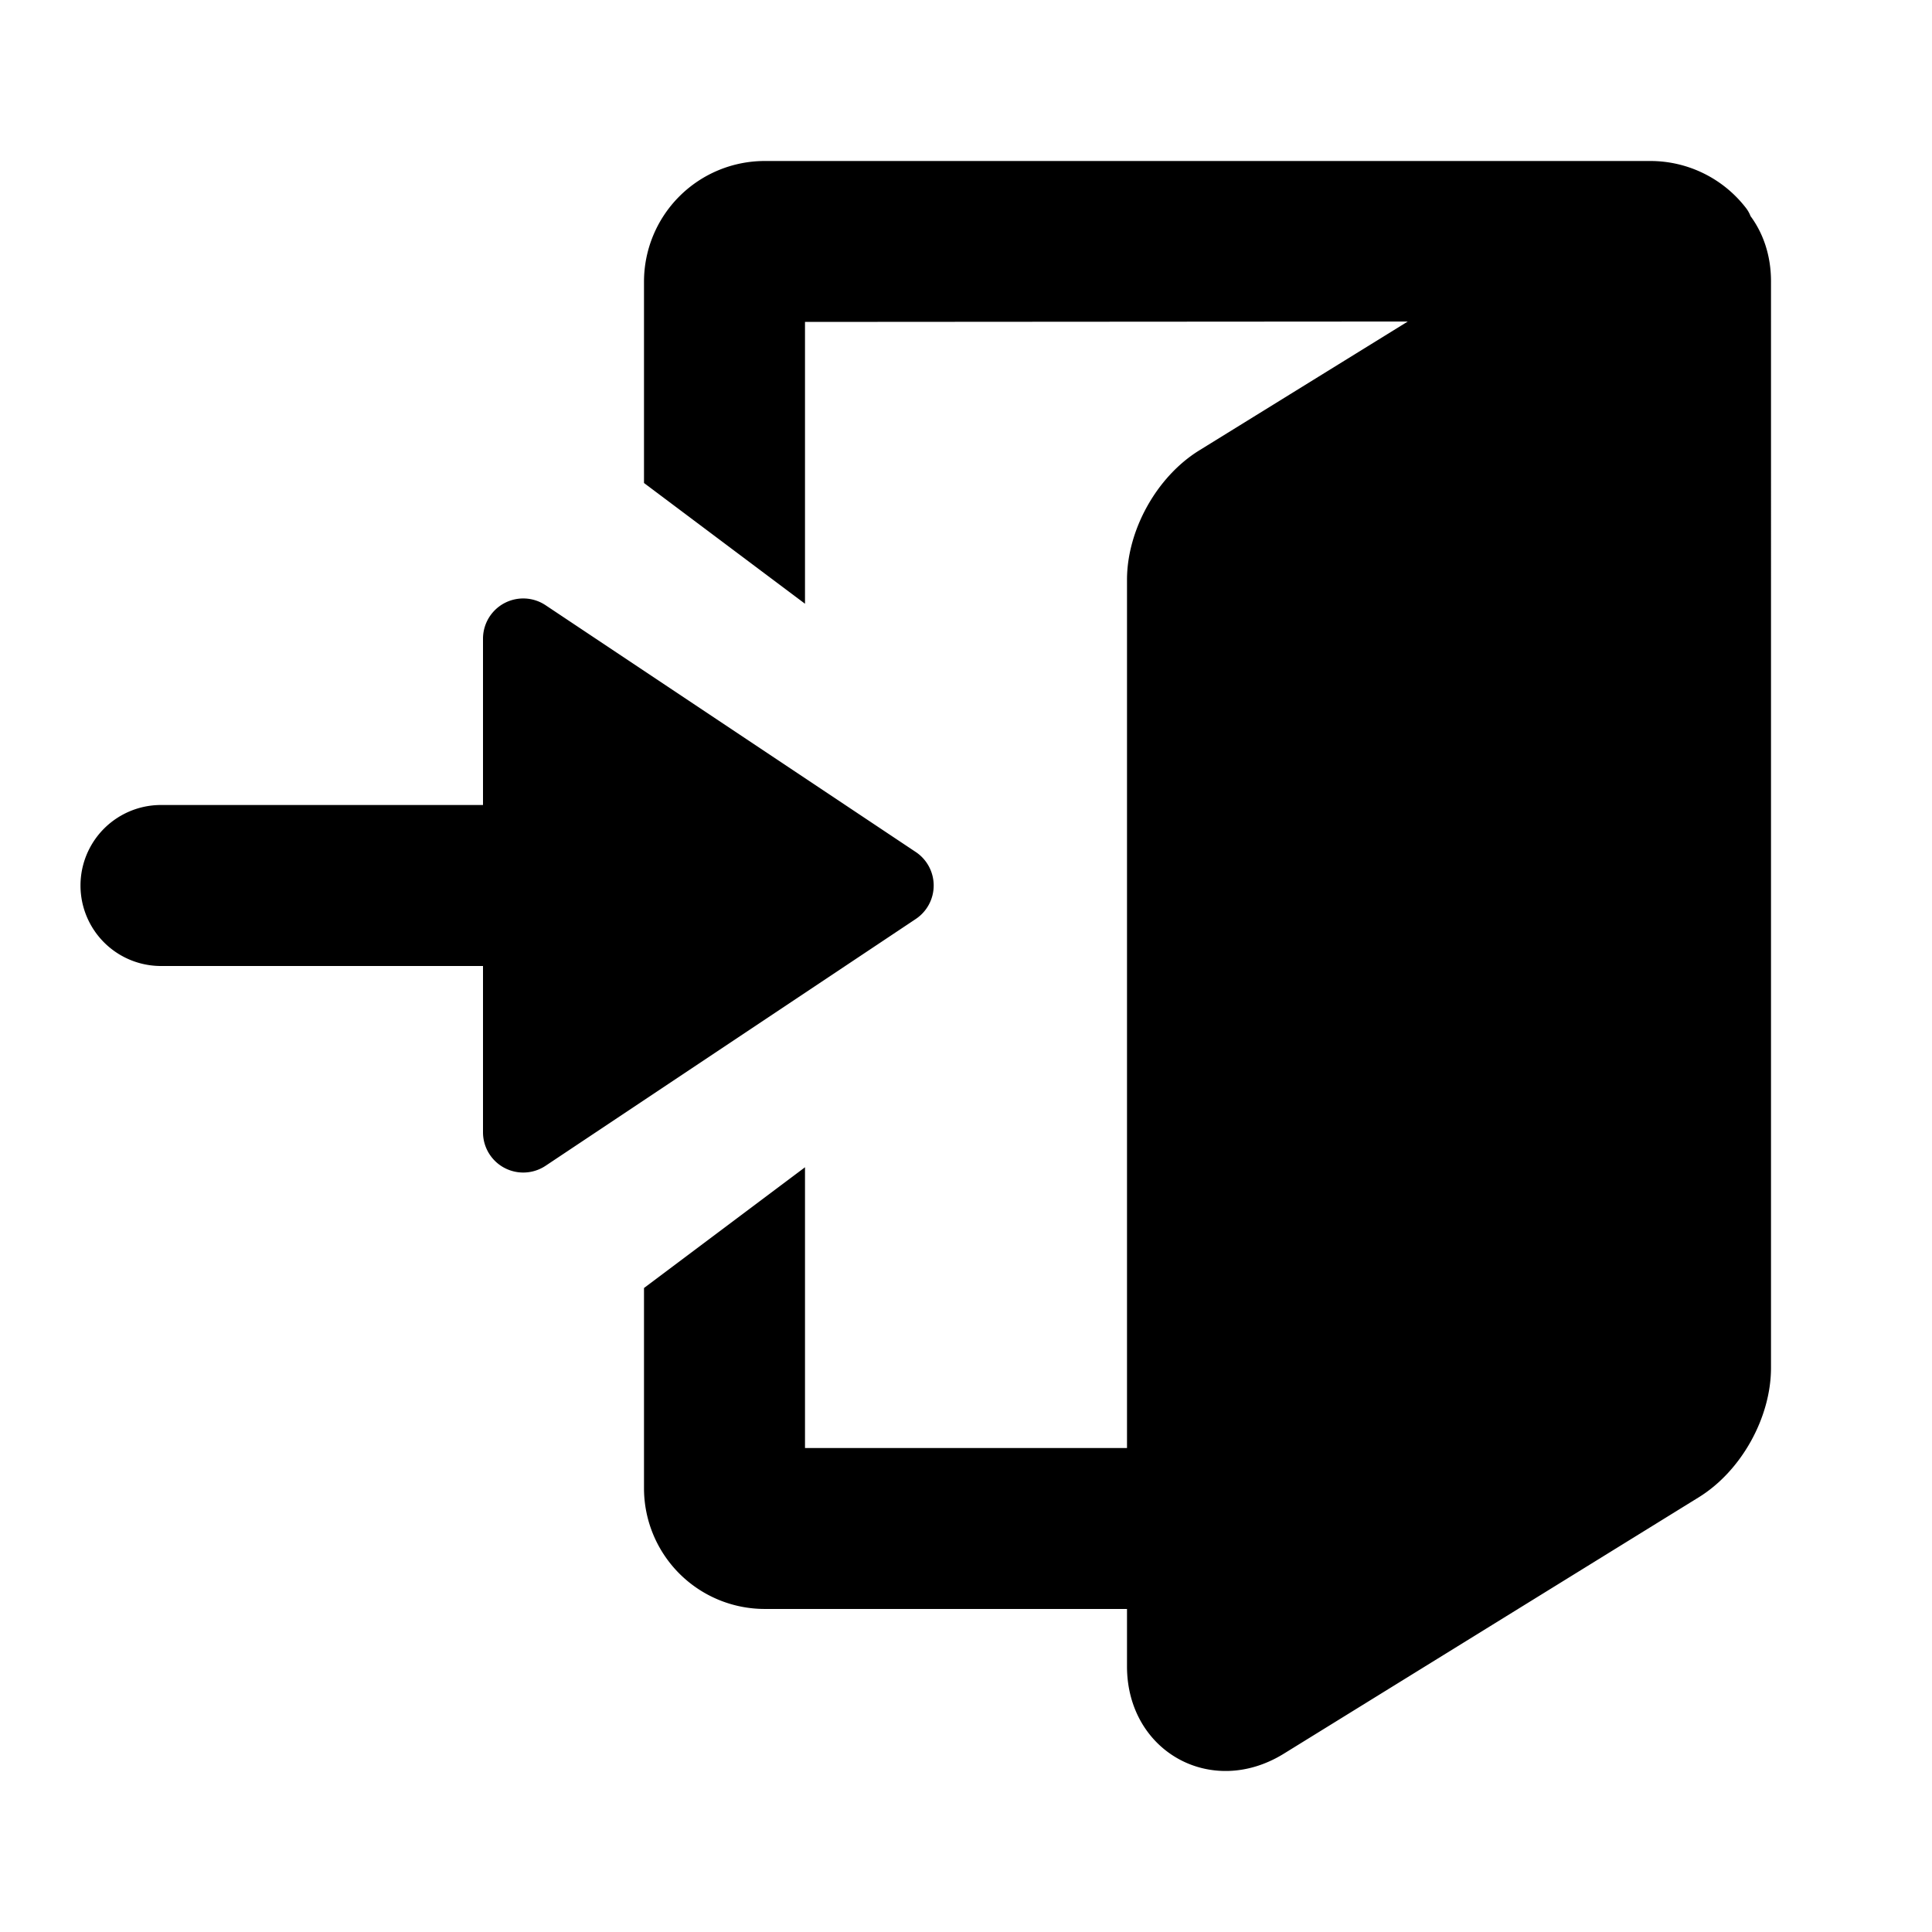
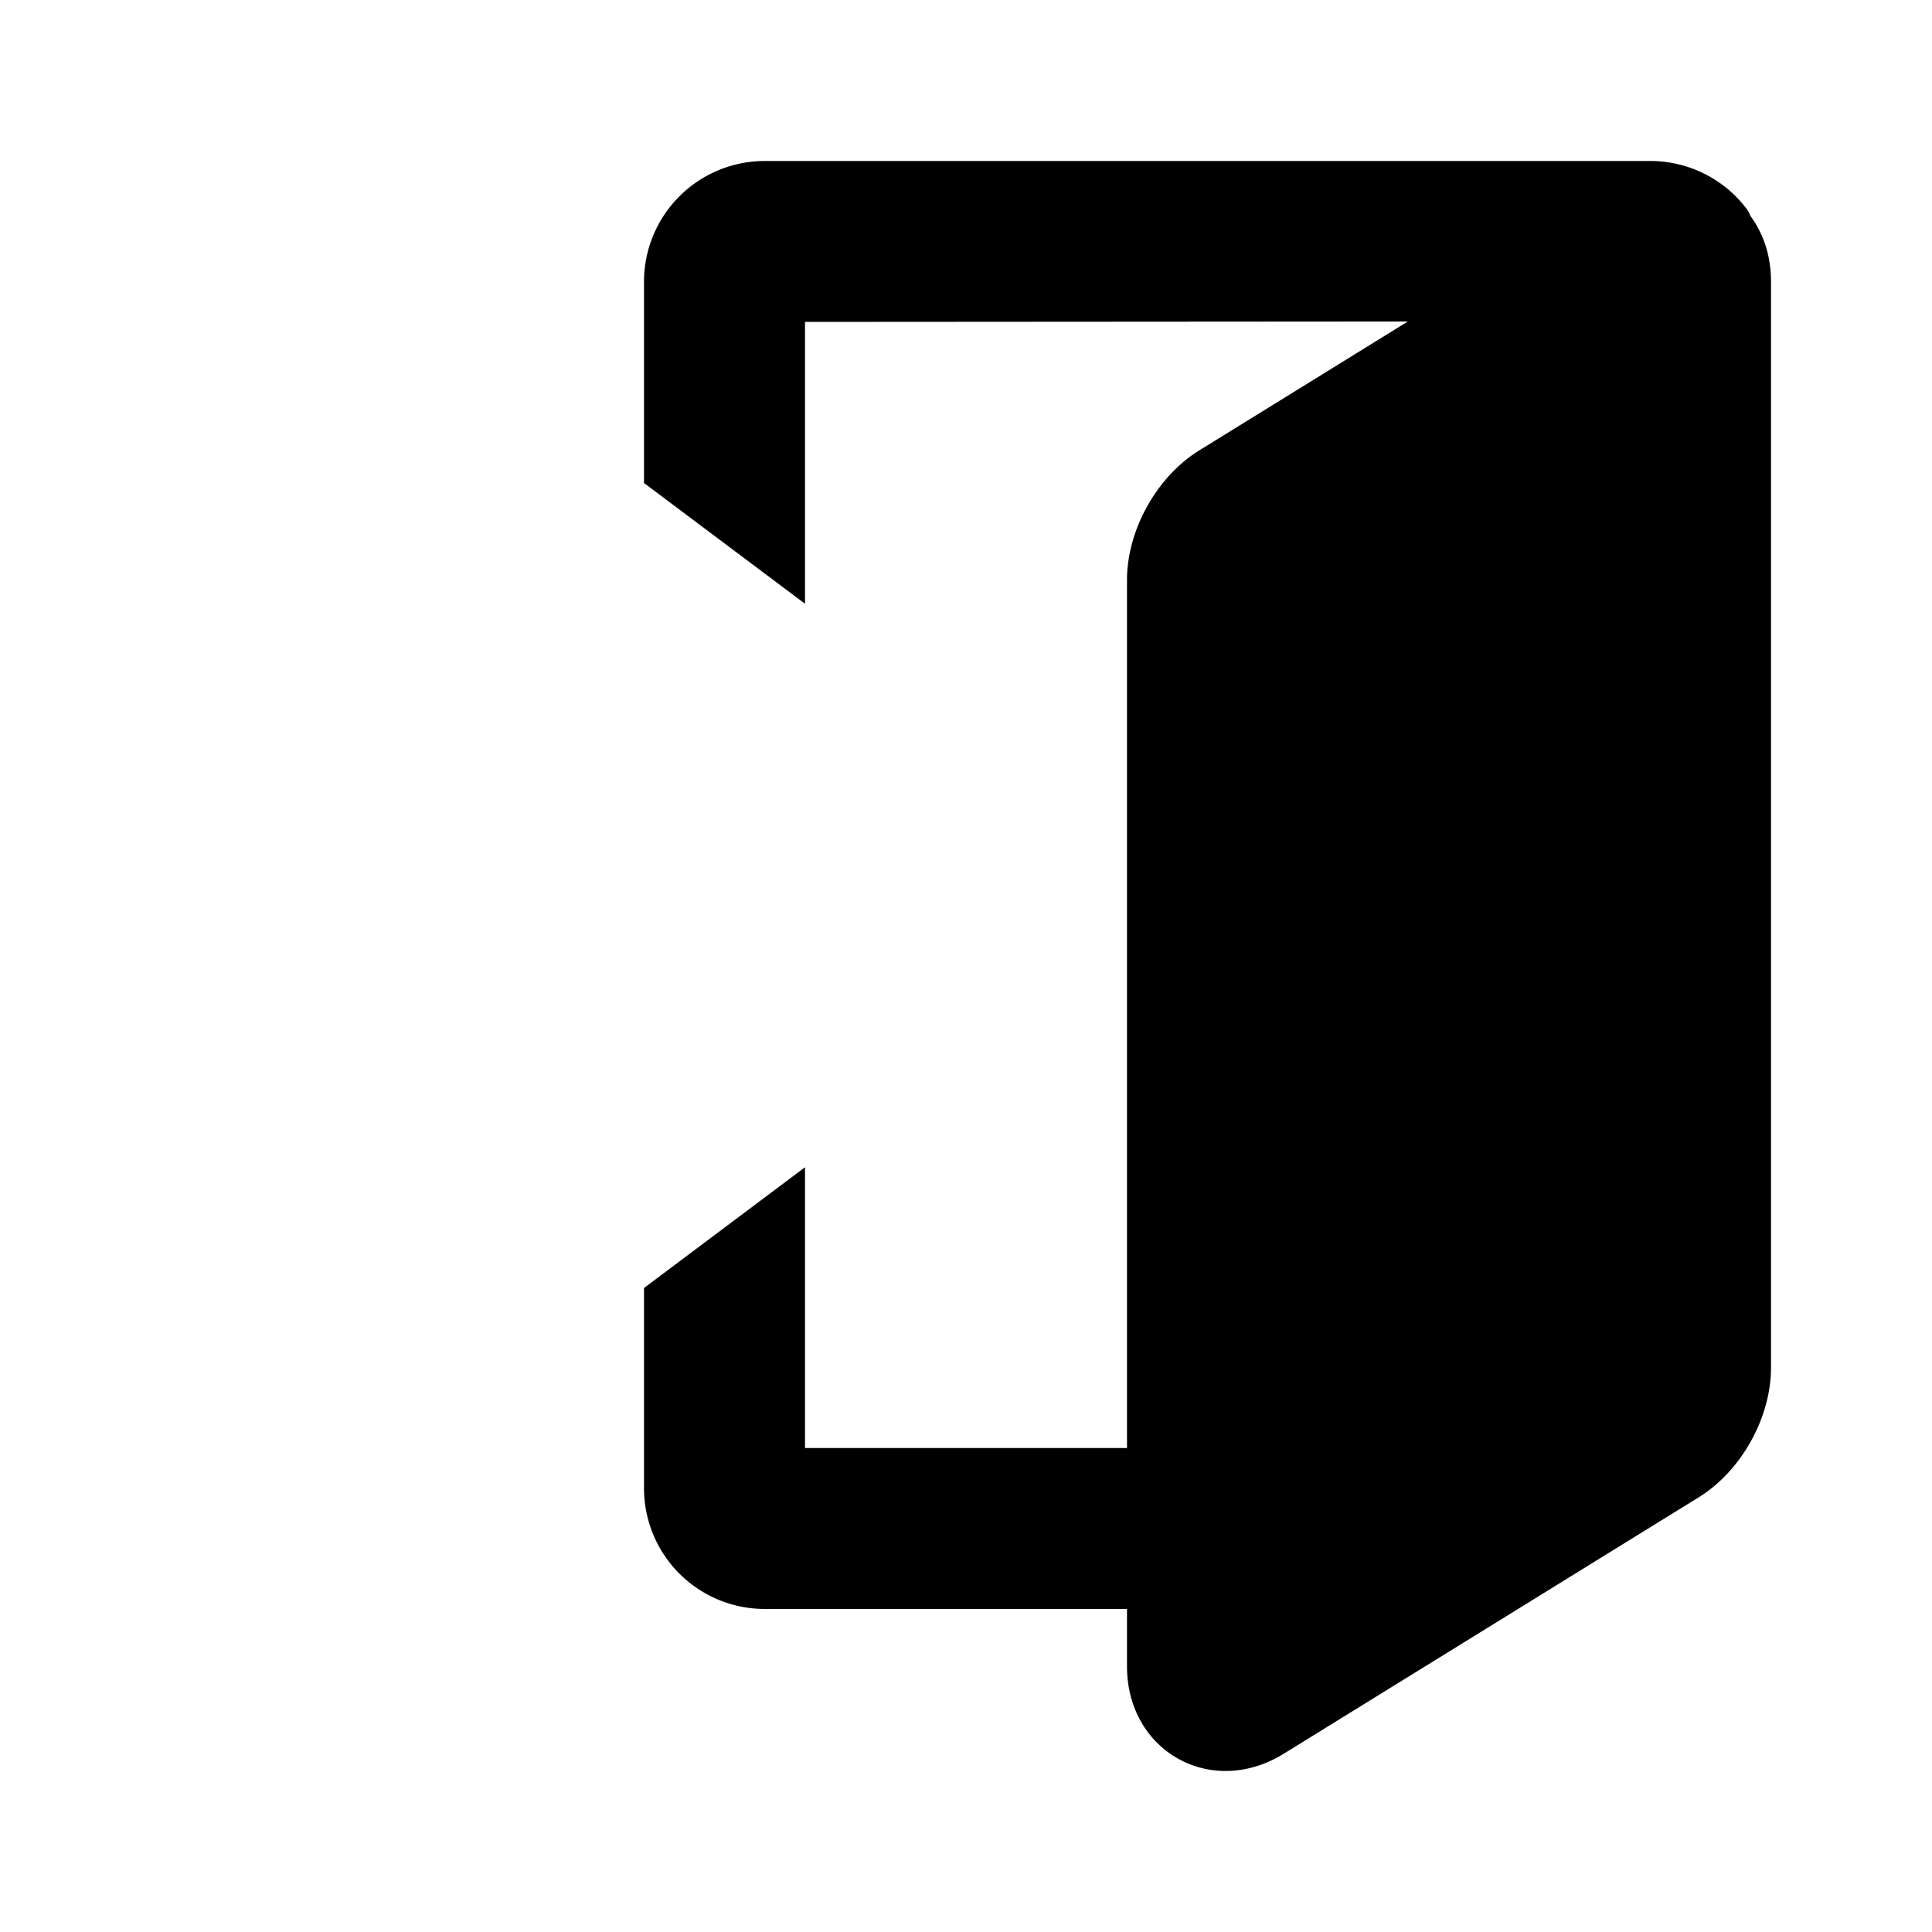
<svg xmlns="http://www.w3.org/2000/svg" width="24" height="24" viewBox="0 0 24 24">
  <path d="M9.5 19.987H14v.713c0 1.055 1.045 1.643 1.948 1.085l5.156-3.186c.527-.326.896-.99.896-1.607V3.495c0-.32-.096-.596-.254-.81a.398.398 0 0 0-.059-.104A1.5 1.5 0 0 0 20.5 2h-11A1.5 1.5 0 0 0 8 3.5V6l2 1.5V3.999l7.488-.005-2.592 1.602c-.527.326-.896.99-.896 1.607v10.785h-4V14.5L8 16v2.487a1.5 1.5 0 0 0 1.5 1.5z" fill="currentColor" />
-   <path d="M6.777 7.518A.5.5 0 0 0 6 7.934V10H2a1 1 0 1 0 0 2h4v2.066a.5.5 0 0 0 .777.416l4.599-3.066a.5.5 0 0 0 0-.832L6.777 7.518z" fill="currentColor" />
</svg>